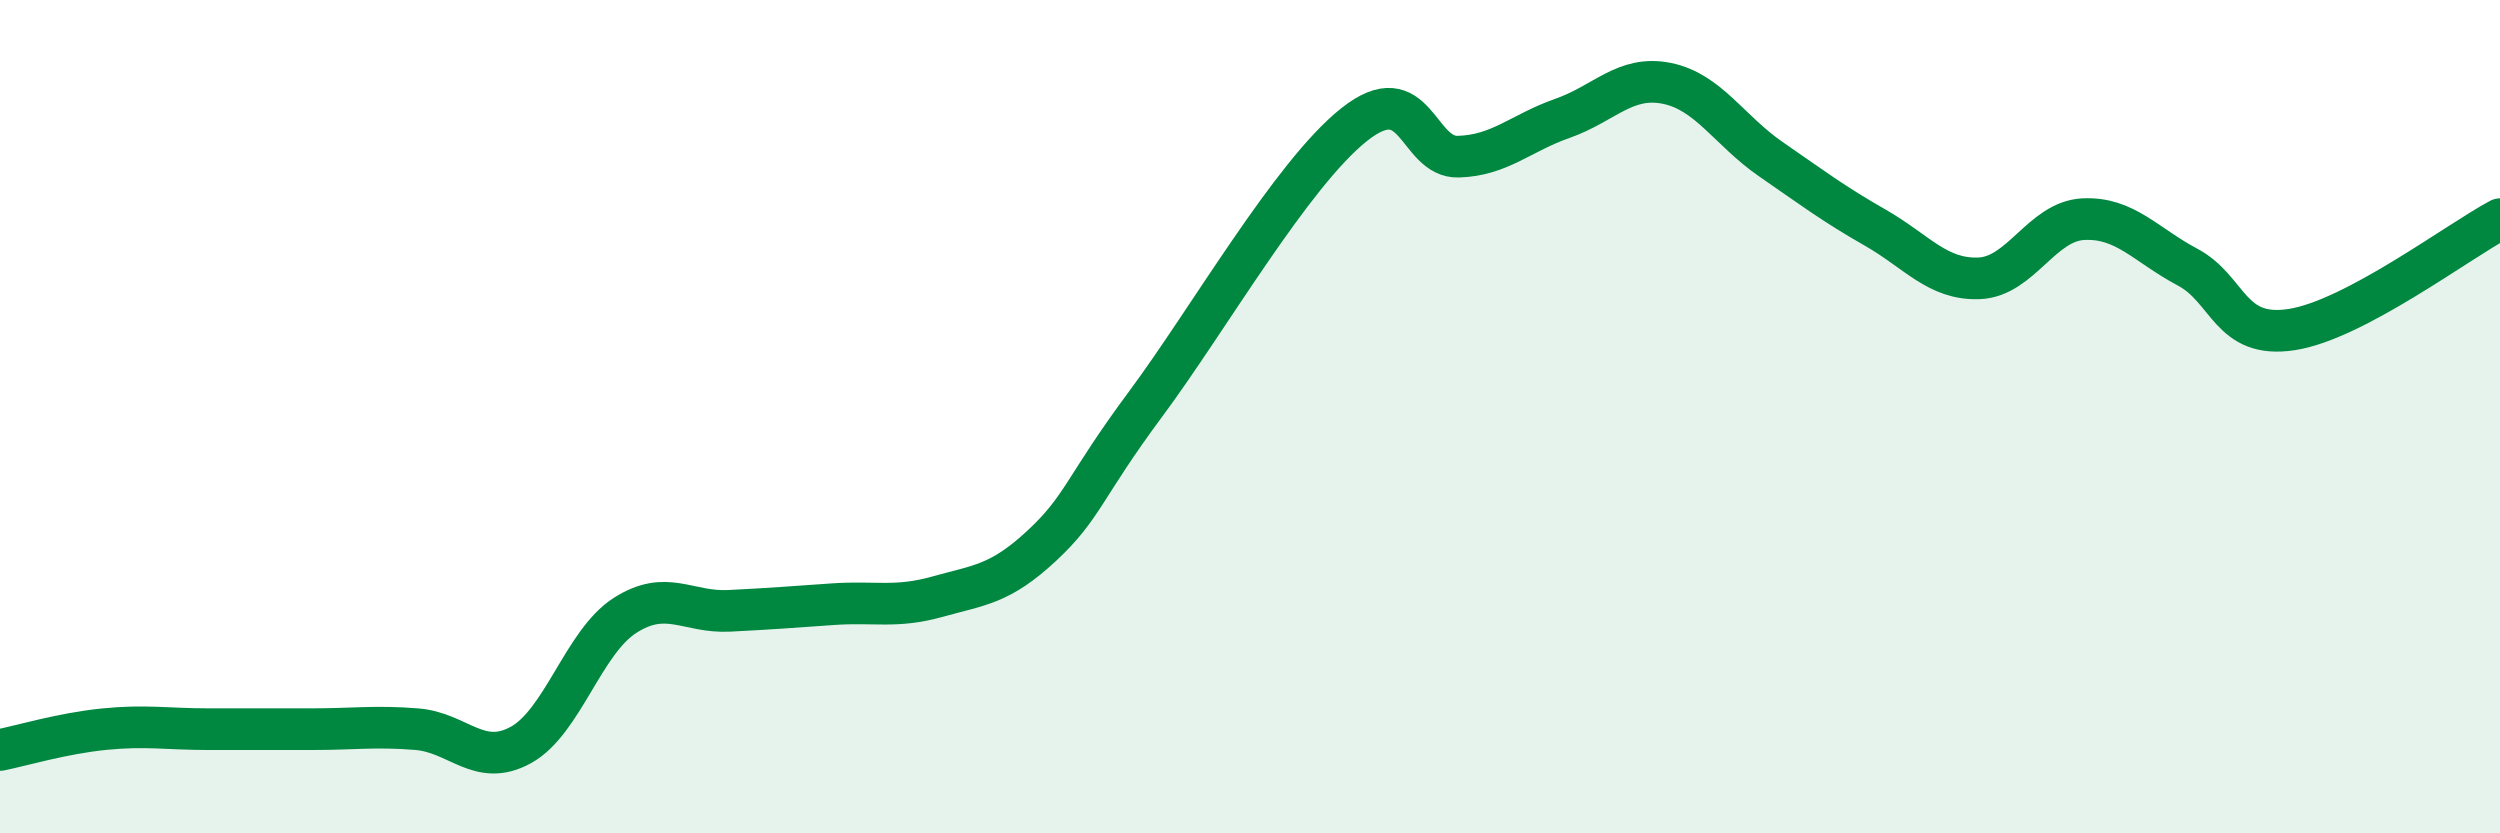
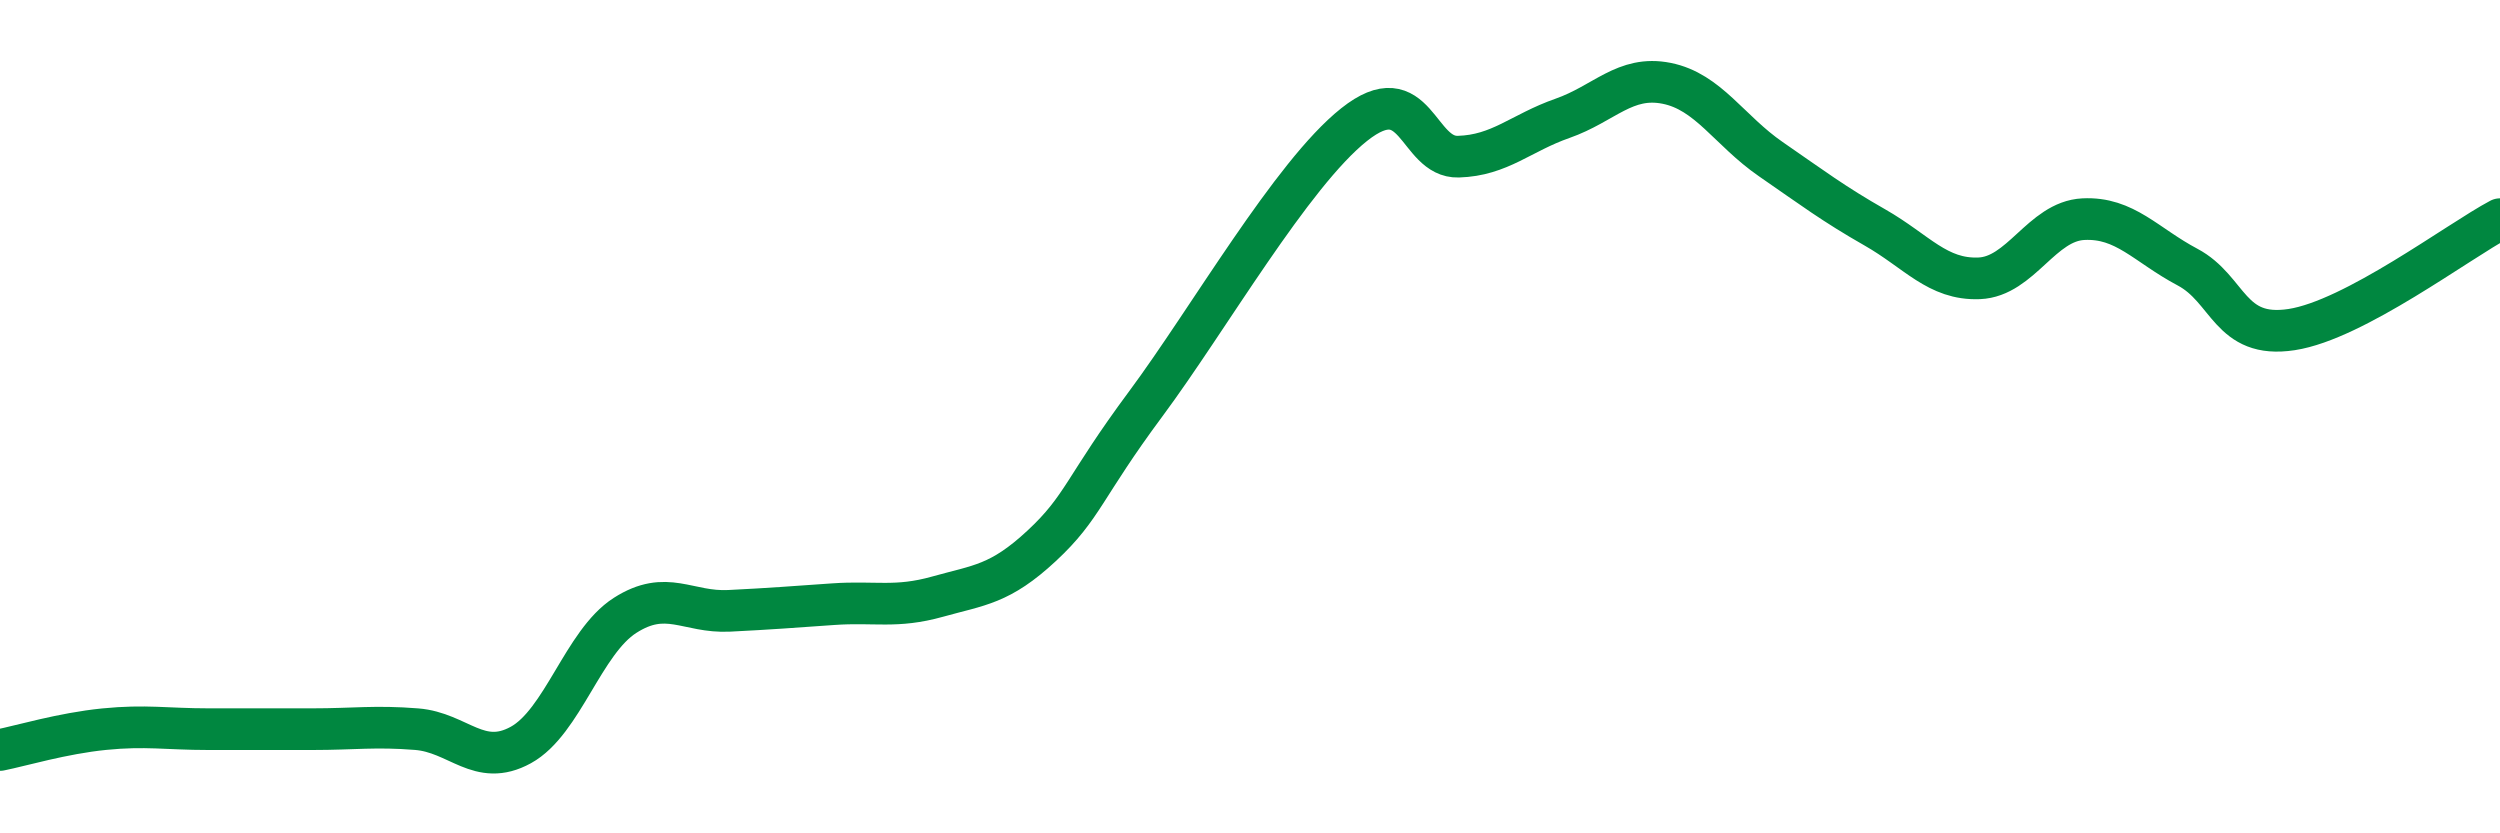
<svg xmlns="http://www.w3.org/2000/svg" width="60" height="20" viewBox="0 0 60 20">
-   <path d="M 0,18 C 0.5,17.9 1.5,17.6 2.5,17.5 C 3.5,17.4 4,17.5 5,17.5 C 6,17.5 6.5,17.5 7.5,17.5 C 8.5,17.5 9,17.42 10,17.5 C 11,17.58 11.5,18.43 12.5,17.88 C 13.5,17.33 14,15.41 15,14.77 C 16,14.13 16.5,14.71 17.5,14.66 C 18.5,14.61 19,14.57 20,14.5 C 21,14.43 21.5,14.6 22.5,14.32 C 23.5,14.04 24,14.03 25,13.1 C 26,12.17 26,11.71 27.5,9.69 C 29,7.67 31,4.18 32.5,2.99 C 34,1.8 34,3.79 35,3.76 C 36,3.73 36.5,3.19 37.5,2.84 C 38.5,2.49 39,1.8 40,2 C 41,2.2 41.5,3.13 42.5,3.82 C 43.5,4.51 44,4.89 45,5.46 C 46,6.03 46.5,6.72 47.5,6.68 C 48.5,6.64 49,5.31 50,5.26 C 51,5.21 51.5,5.88 52.5,6.41 C 53.5,6.94 53.5,8.14 55,7.91 C 56.5,7.68 59,5.79 60,5.26L60 20L0 20Z" fill="#008740" opacity="0.1" stroke-linecap="round" stroke-linejoin="round" />
  <path d="M 0,18 C 0.5,17.9 1.5,17.6 2.5,17.5 C 3.5,17.4 4,17.5 5,17.5 C 6,17.5 6.5,17.5 7.5,17.5 C 8.5,17.5 9,17.42 10,17.5 C 11,17.58 11.5,18.43 12.5,17.88 C 13.5,17.33 14,15.41 15,14.77 C 16,14.13 16.5,14.71 17.5,14.66 C 18.5,14.61 19,14.57 20,14.5 C 21,14.43 21.5,14.6 22.5,14.32 C 23.5,14.04 24,14.03 25,13.1 C 26,12.17 26,11.71 27.5,9.69 C 29,7.67 31,4.18 32.5,2.99 C 34,1.8 34,3.79 35,3.76 C 36,3.73 36.5,3.19 37.5,2.84 C 38.5,2.49 39,1.8 40,2 C 41,2.2 41.5,3.13 42.5,3.82 C 43.5,4.51 44,4.89 45,5.46 C 46,6.03 46.5,6.72 47.5,6.68 C 48.5,6.64 49,5.31 50,5.26 C 51,5.21 51.5,5.88 52.5,6.41 C 53.5,6.94 53.5,8.14 55,7.91 C 56.5,7.68 59,5.79 60,5.26" stroke="#008740" stroke-width="1" fill="none" stroke-linecap="round" stroke-linejoin="round" />
</svg>